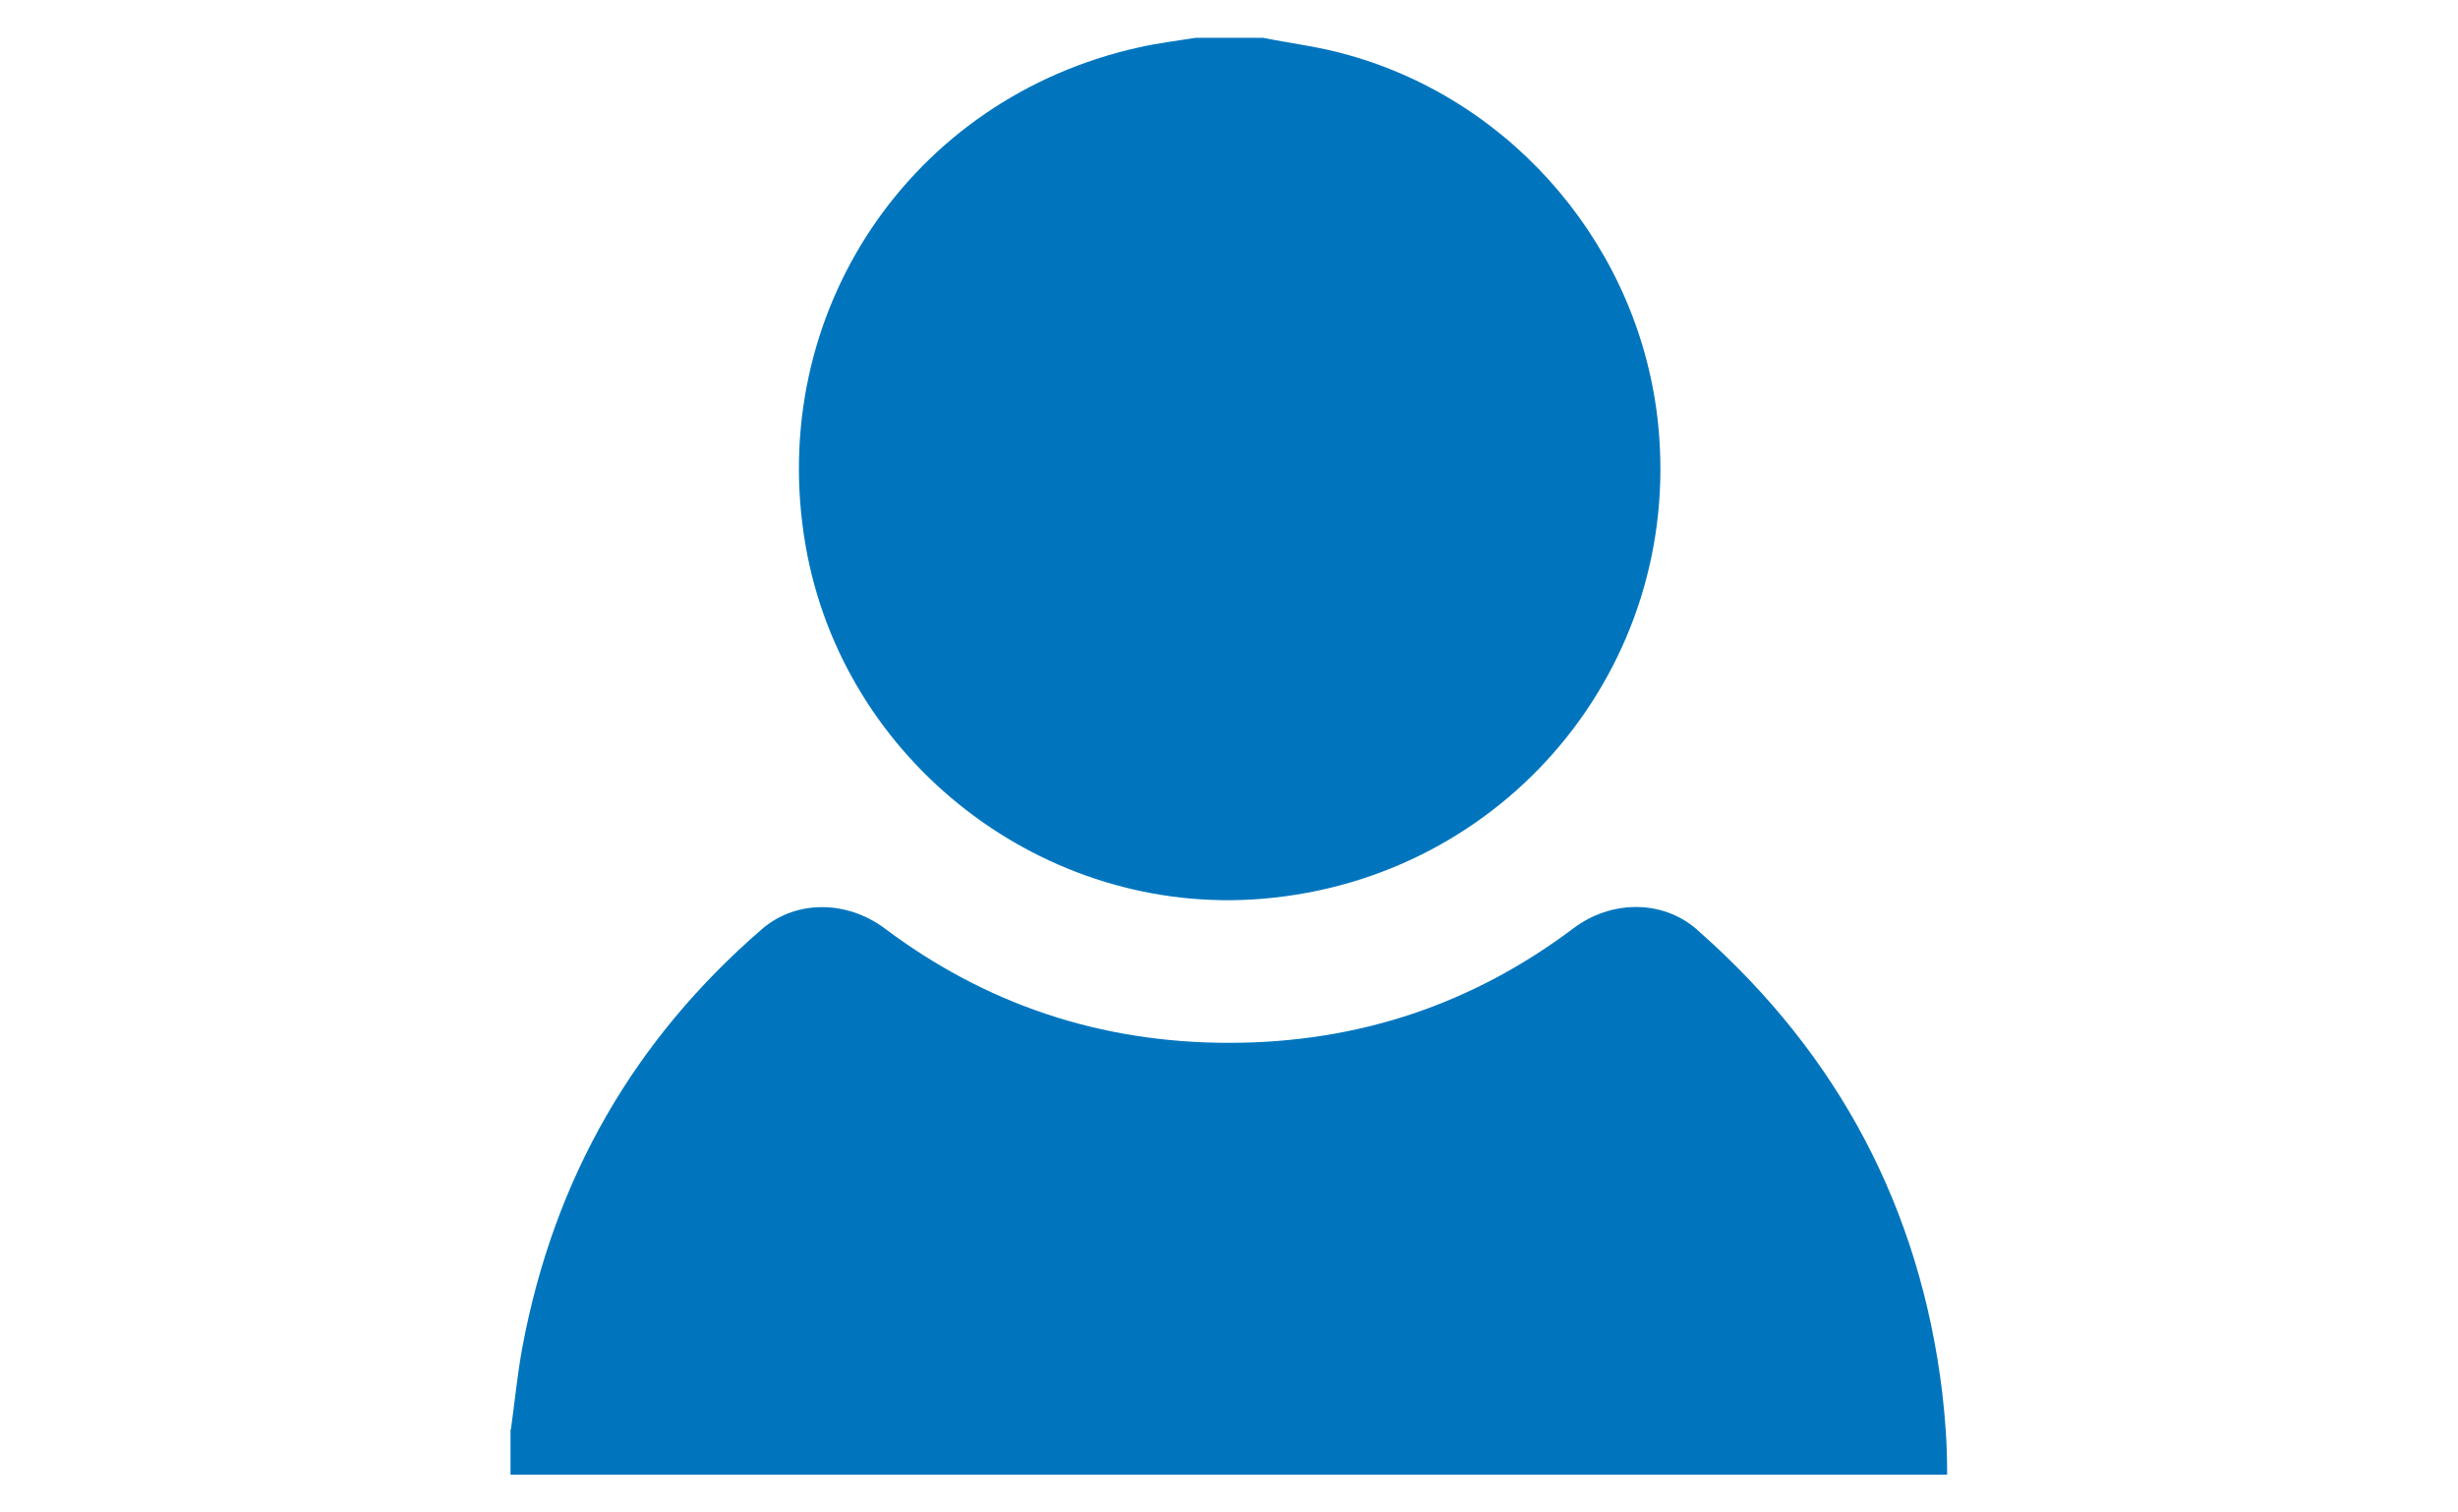
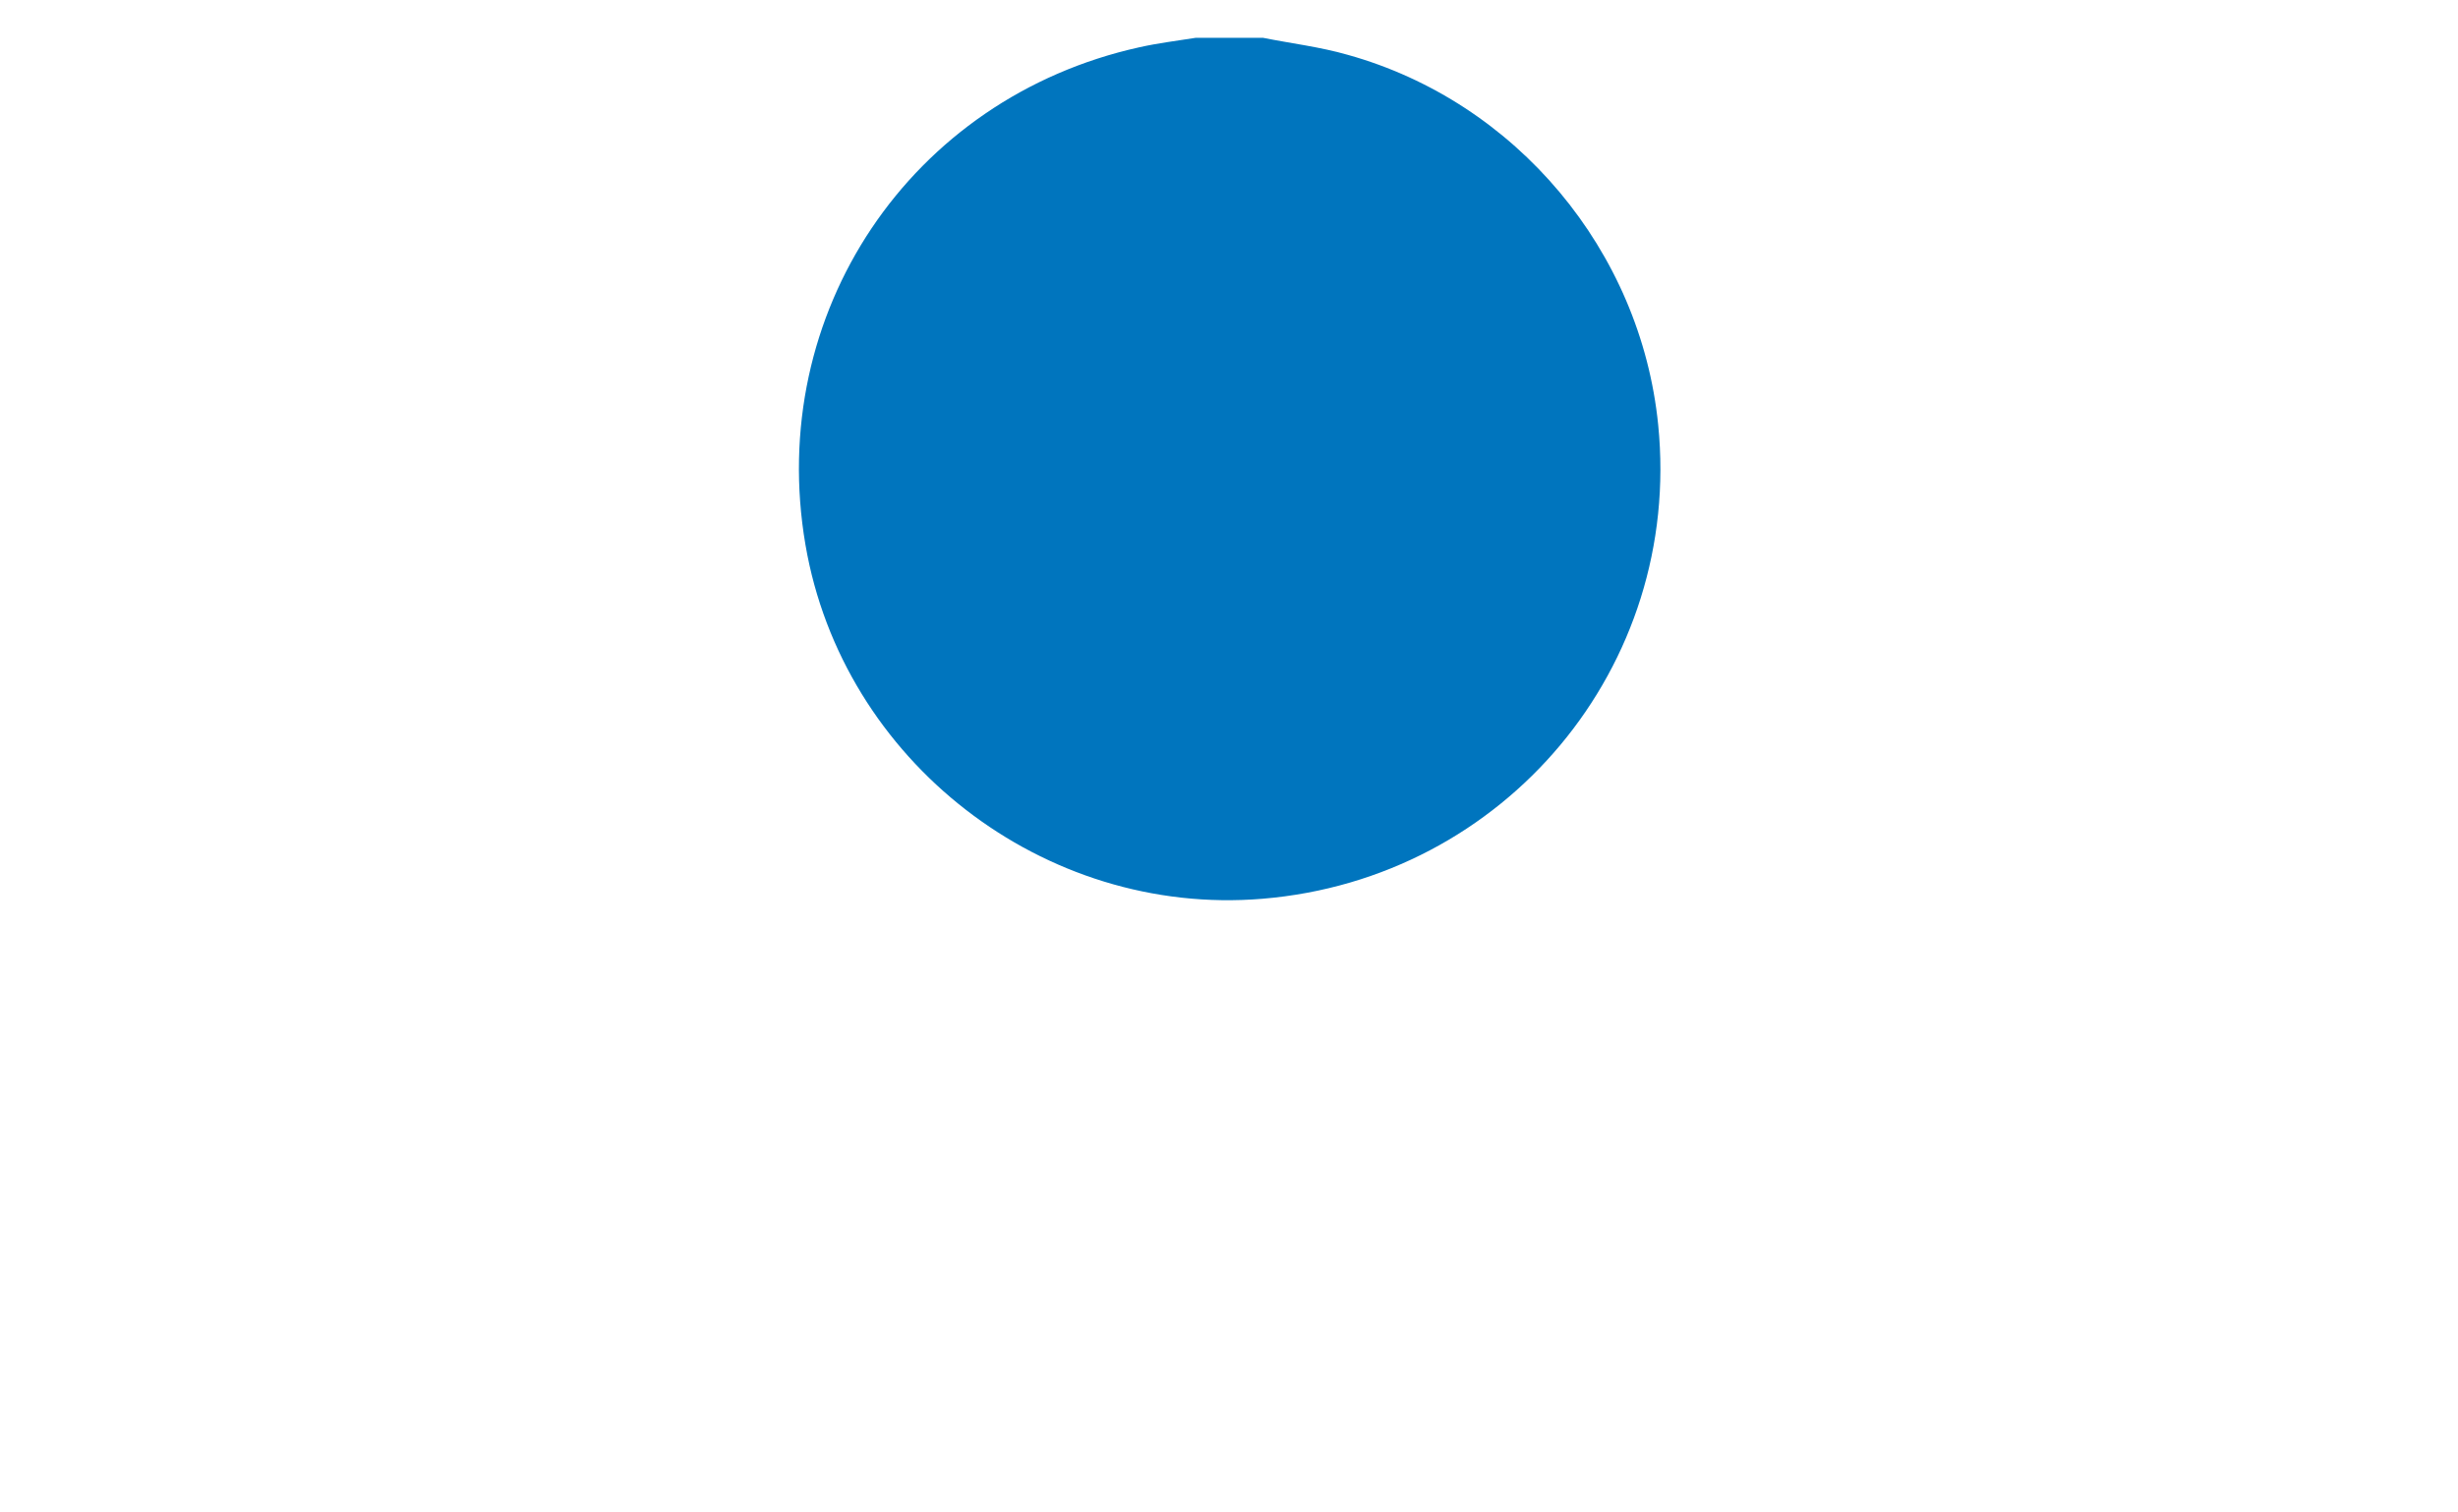
<svg xmlns="http://www.w3.org/2000/svg" id="Calque_1" viewBox="0 0 65 40">
  <defs>
    <style>.cls-1{fill:#0075be;}</style>
  </defs>
-   <path class="cls-1" d="M13.51,37.81c.1-.72,.17-1.45,.3-2.16,.84-4.51,2.98-8.17,6.33-11.07,.92-.8,2.27-.76,3.25-.03,2.65,1.99,5.67,3.03,9.11,3.03,3.43,0,6.45-1.03,9.11-3.03,.98-.74,2.34-.77,3.26,.03,.03,.03,.07,.06,.1,.09,3.65,3.24,5.8,7.29,6.39,12.15h0c.08,.69,.13,1.37,.13,2.06v.12H13.5c0-.39,0-.79,0-1.19h0Z" />
  <path class="cls-1" d="M33.4,1c.75,.15,1.51,.24,2.24,.45,4.45,1.24,7.75,5.18,8.21,9.79,.64,6.39-4.05,12-10.47,12.53-5.78,.48-11.1-3.64-12.08-9.36-1.05-6.12,2.77-11.82,8.83-13.16,.49-.11,.99-.17,1.49-.25h1.78Z" />
</svg>